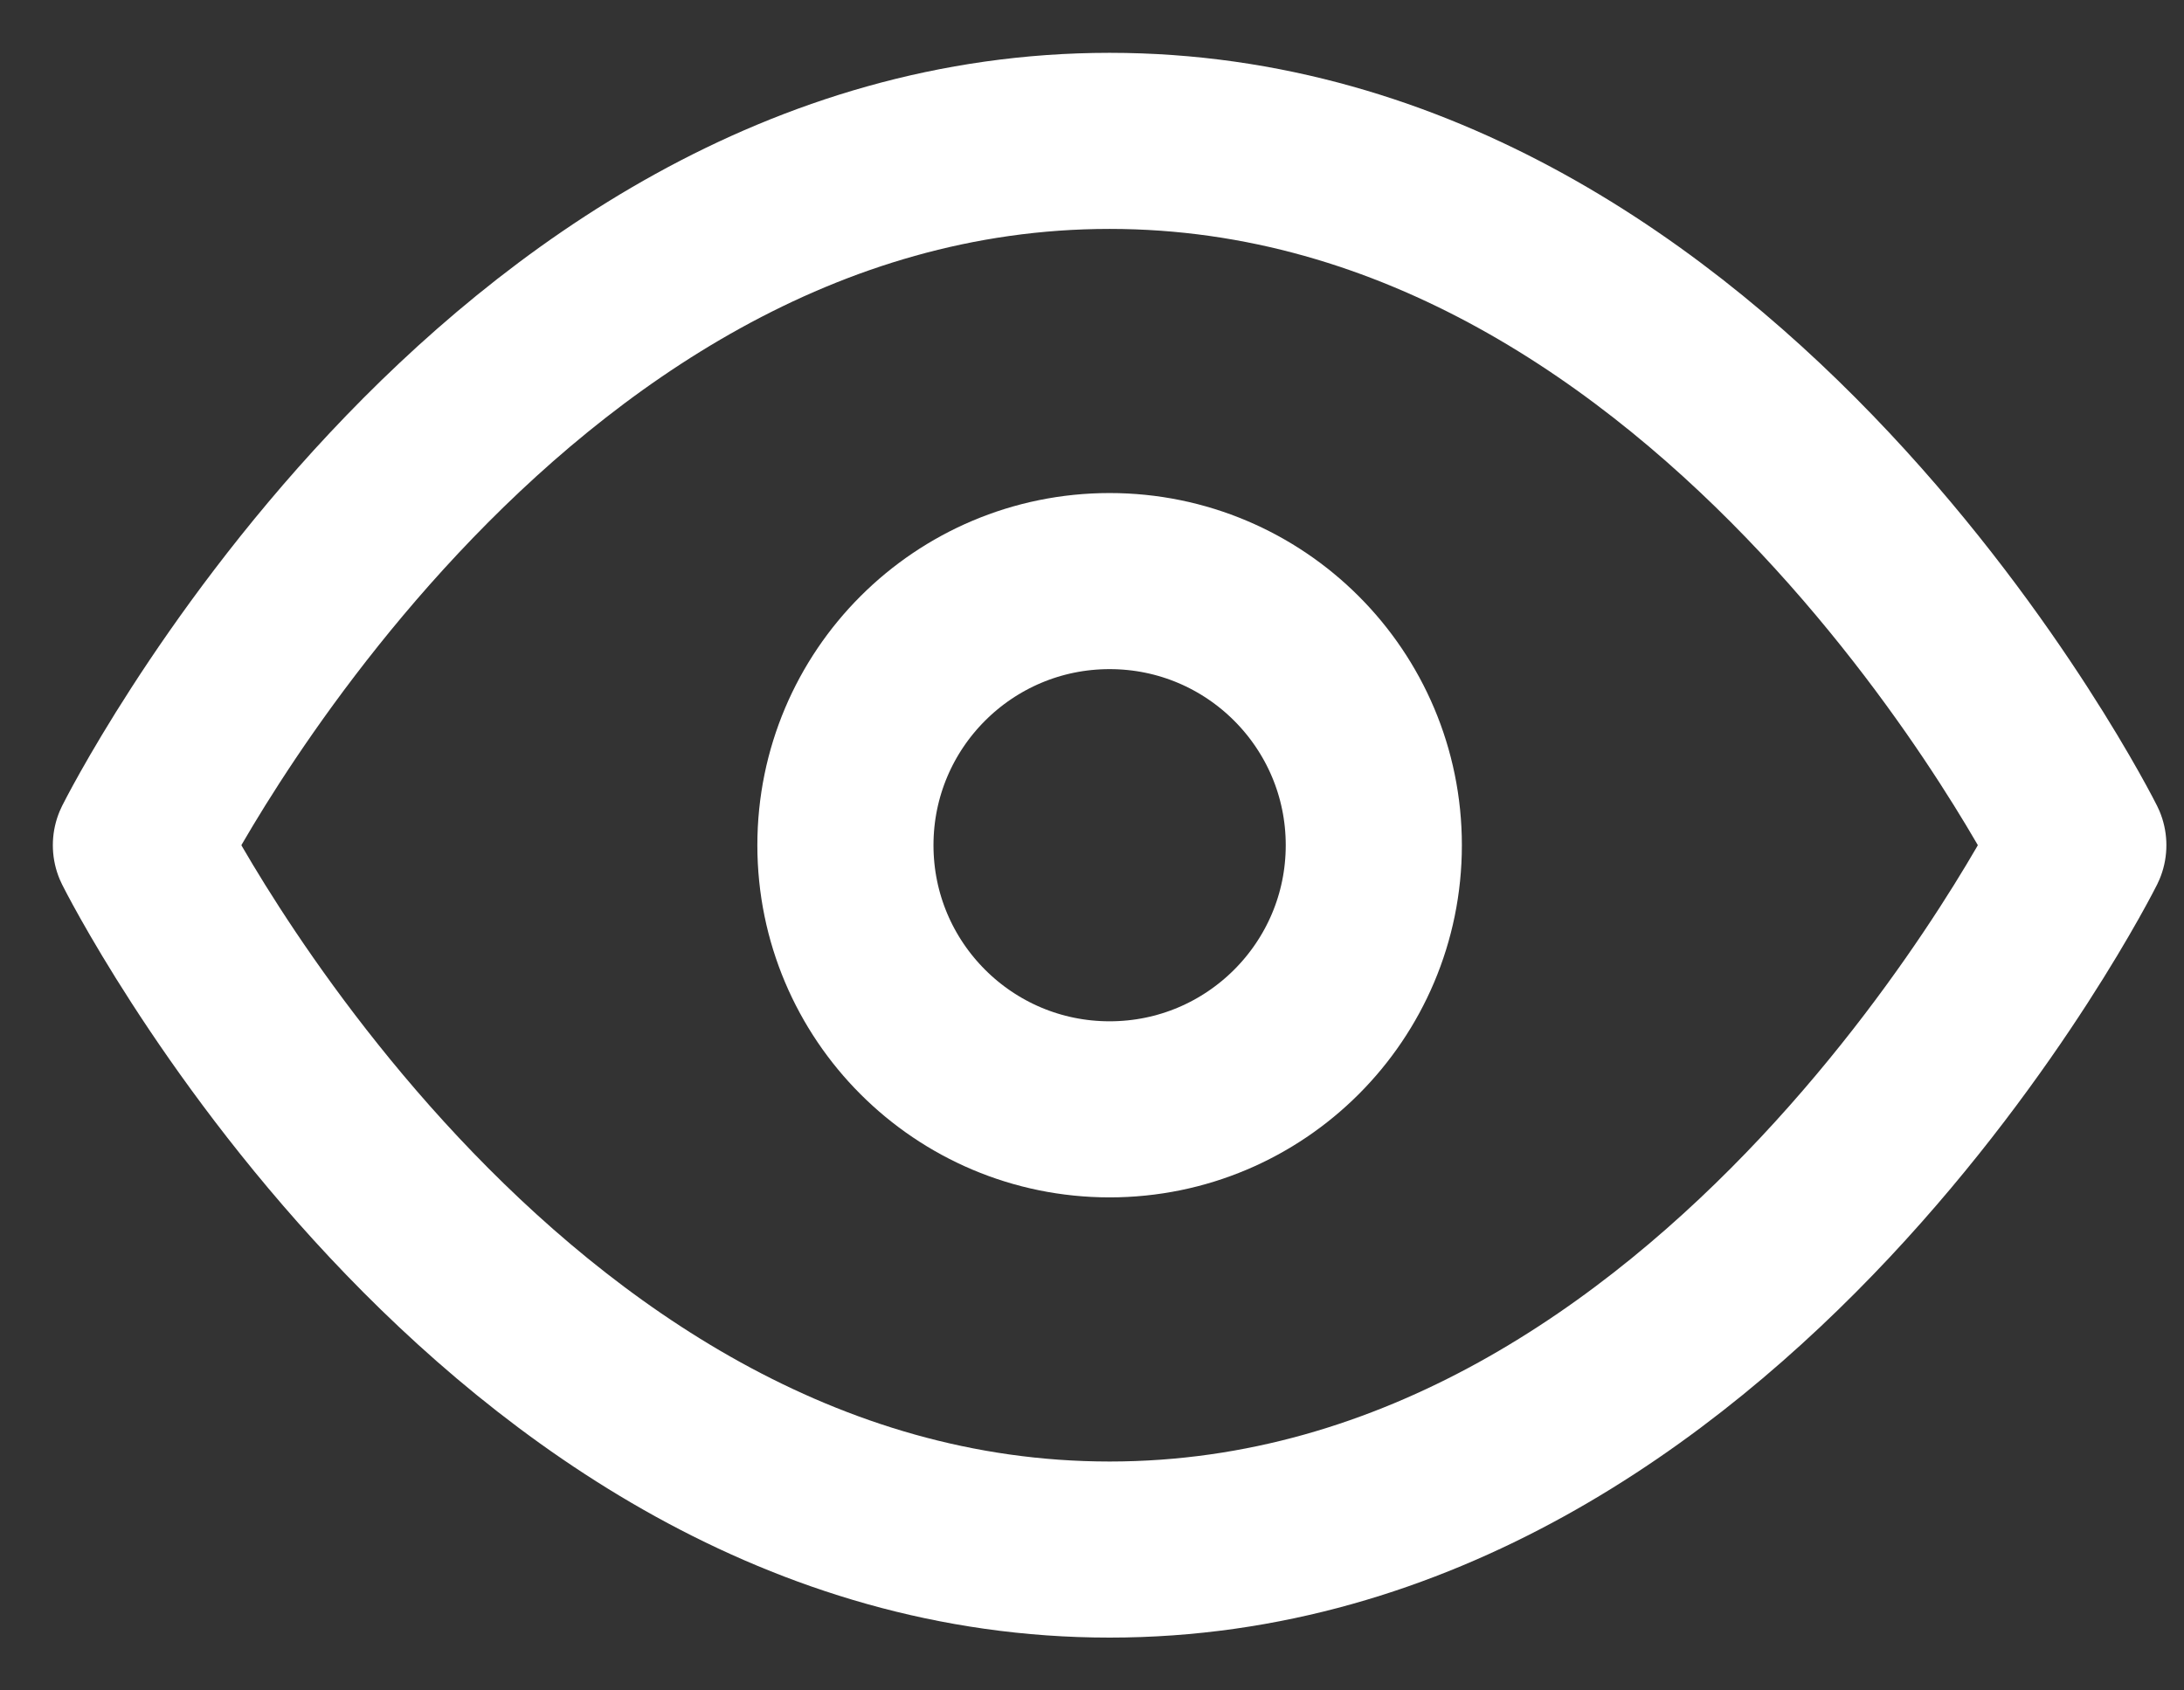
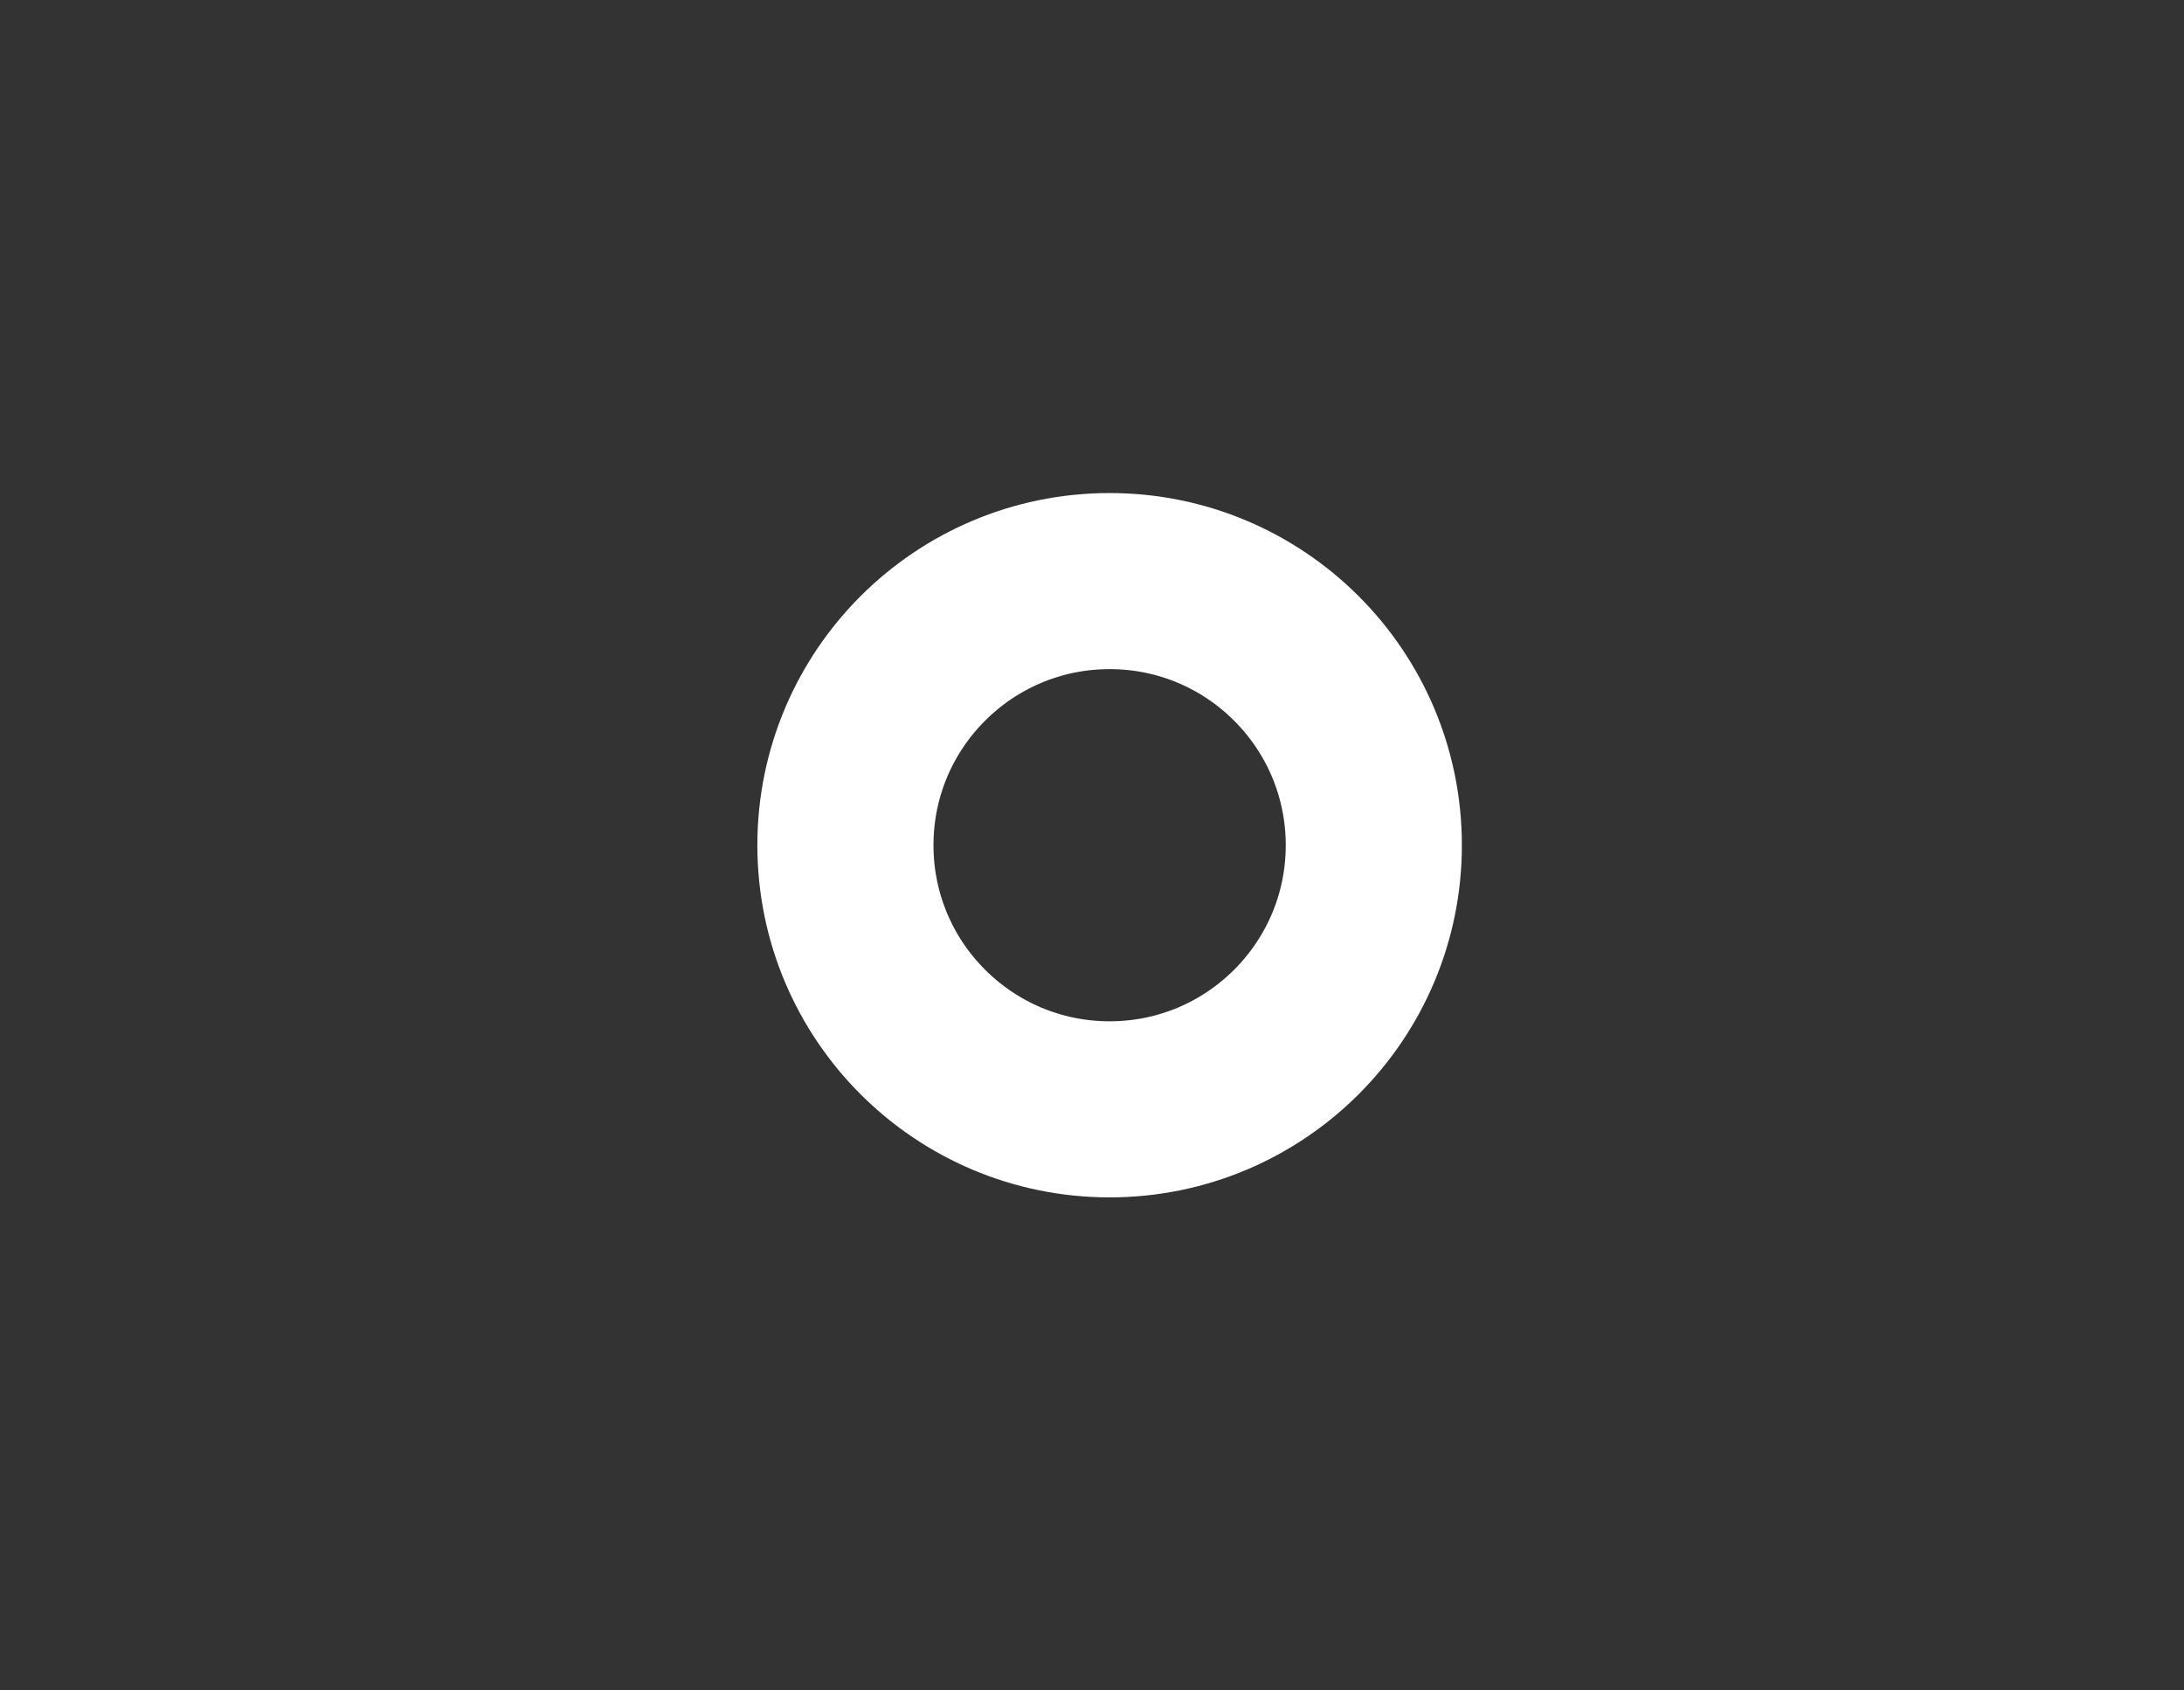
<svg xmlns="http://www.w3.org/2000/svg" width="31" height="24" viewBox="0 0 31 24" fill="none">
  <rect x="0" y="0" width="31" height="24" fill="#333333" stroke="none" />
-   <path d="M2 12C2 12 7 2 15.75 2C24.5 2 29.5 12 29.5 12C29.5 12 24.5 22 15.75 22C7 22 2 12 2 12Z" stroke="white" stroke-width="2.5" stroke-linecap="round" stroke-linejoin="round" />
  <path d="M15.75 15.75C17.821 15.75 19.5 14.071 19.5 12C19.5 9.929 17.821 8.25 15.75 8.25C13.679 8.25 12 9.929 12 12C12 14.071 13.679 15.75 15.75 15.75Z" stroke="white" stroke-width="2.5" stroke-linecap="round" stroke-linejoin="round" />
</svg>